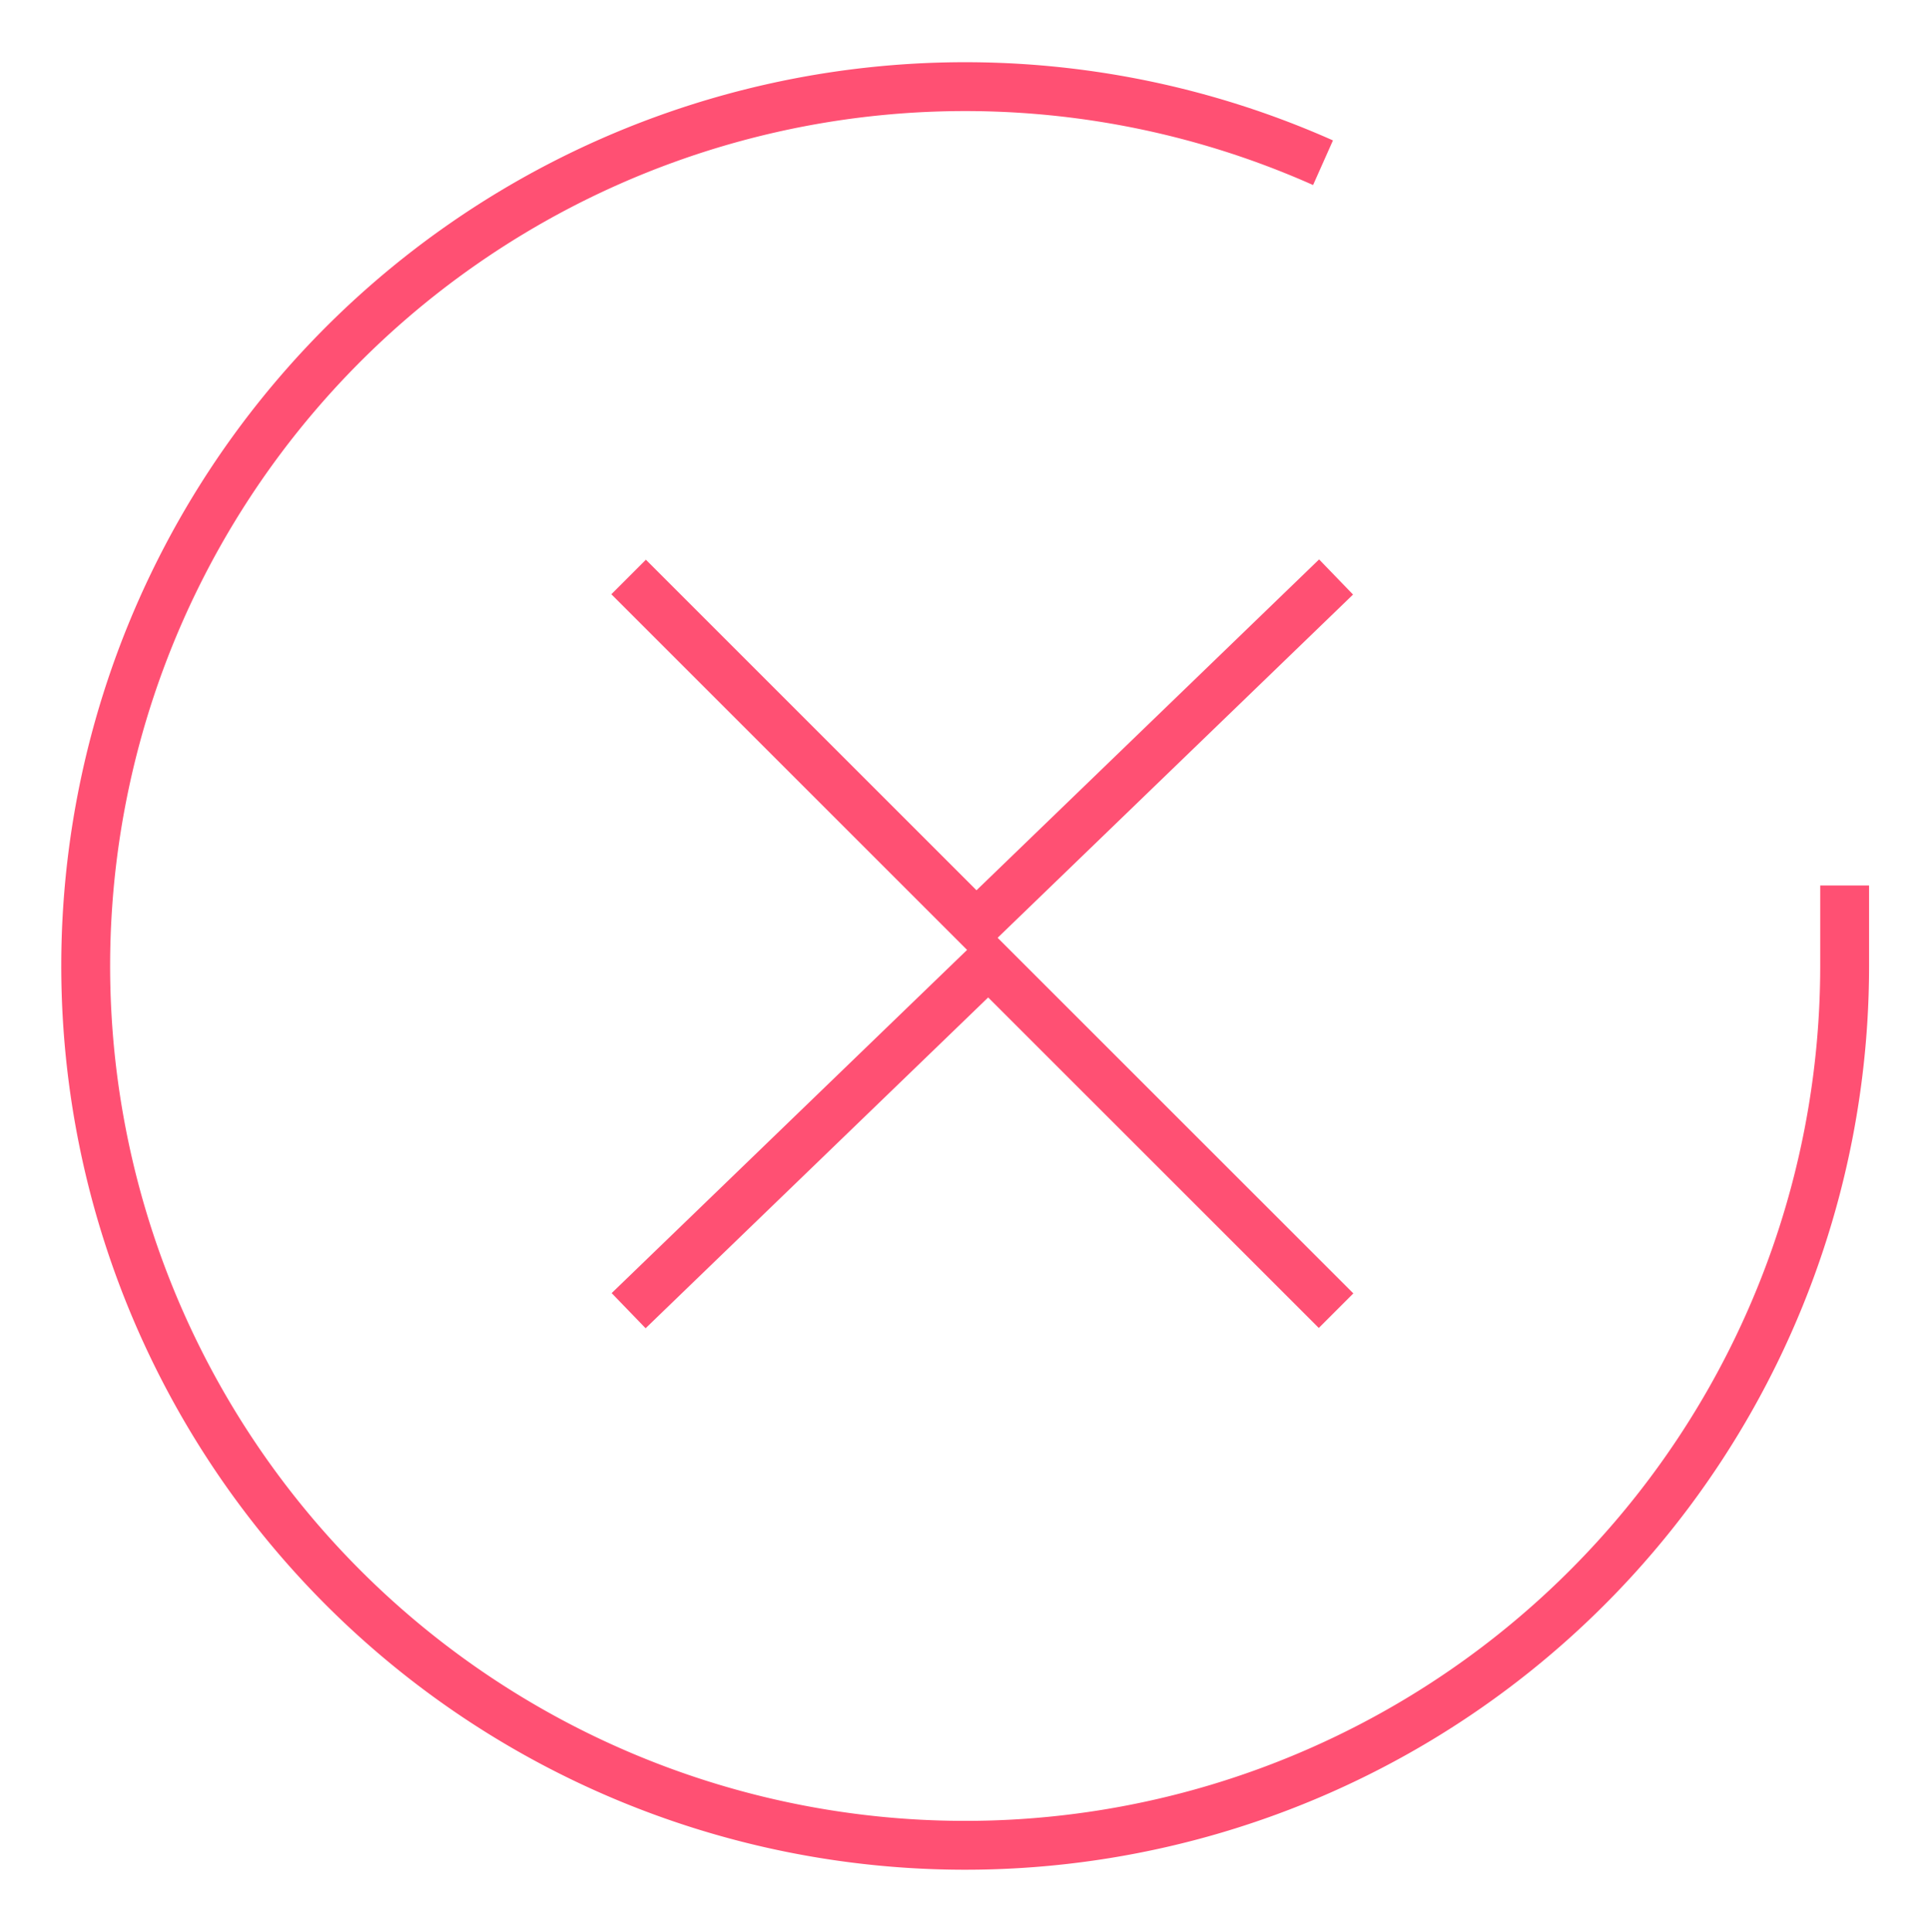
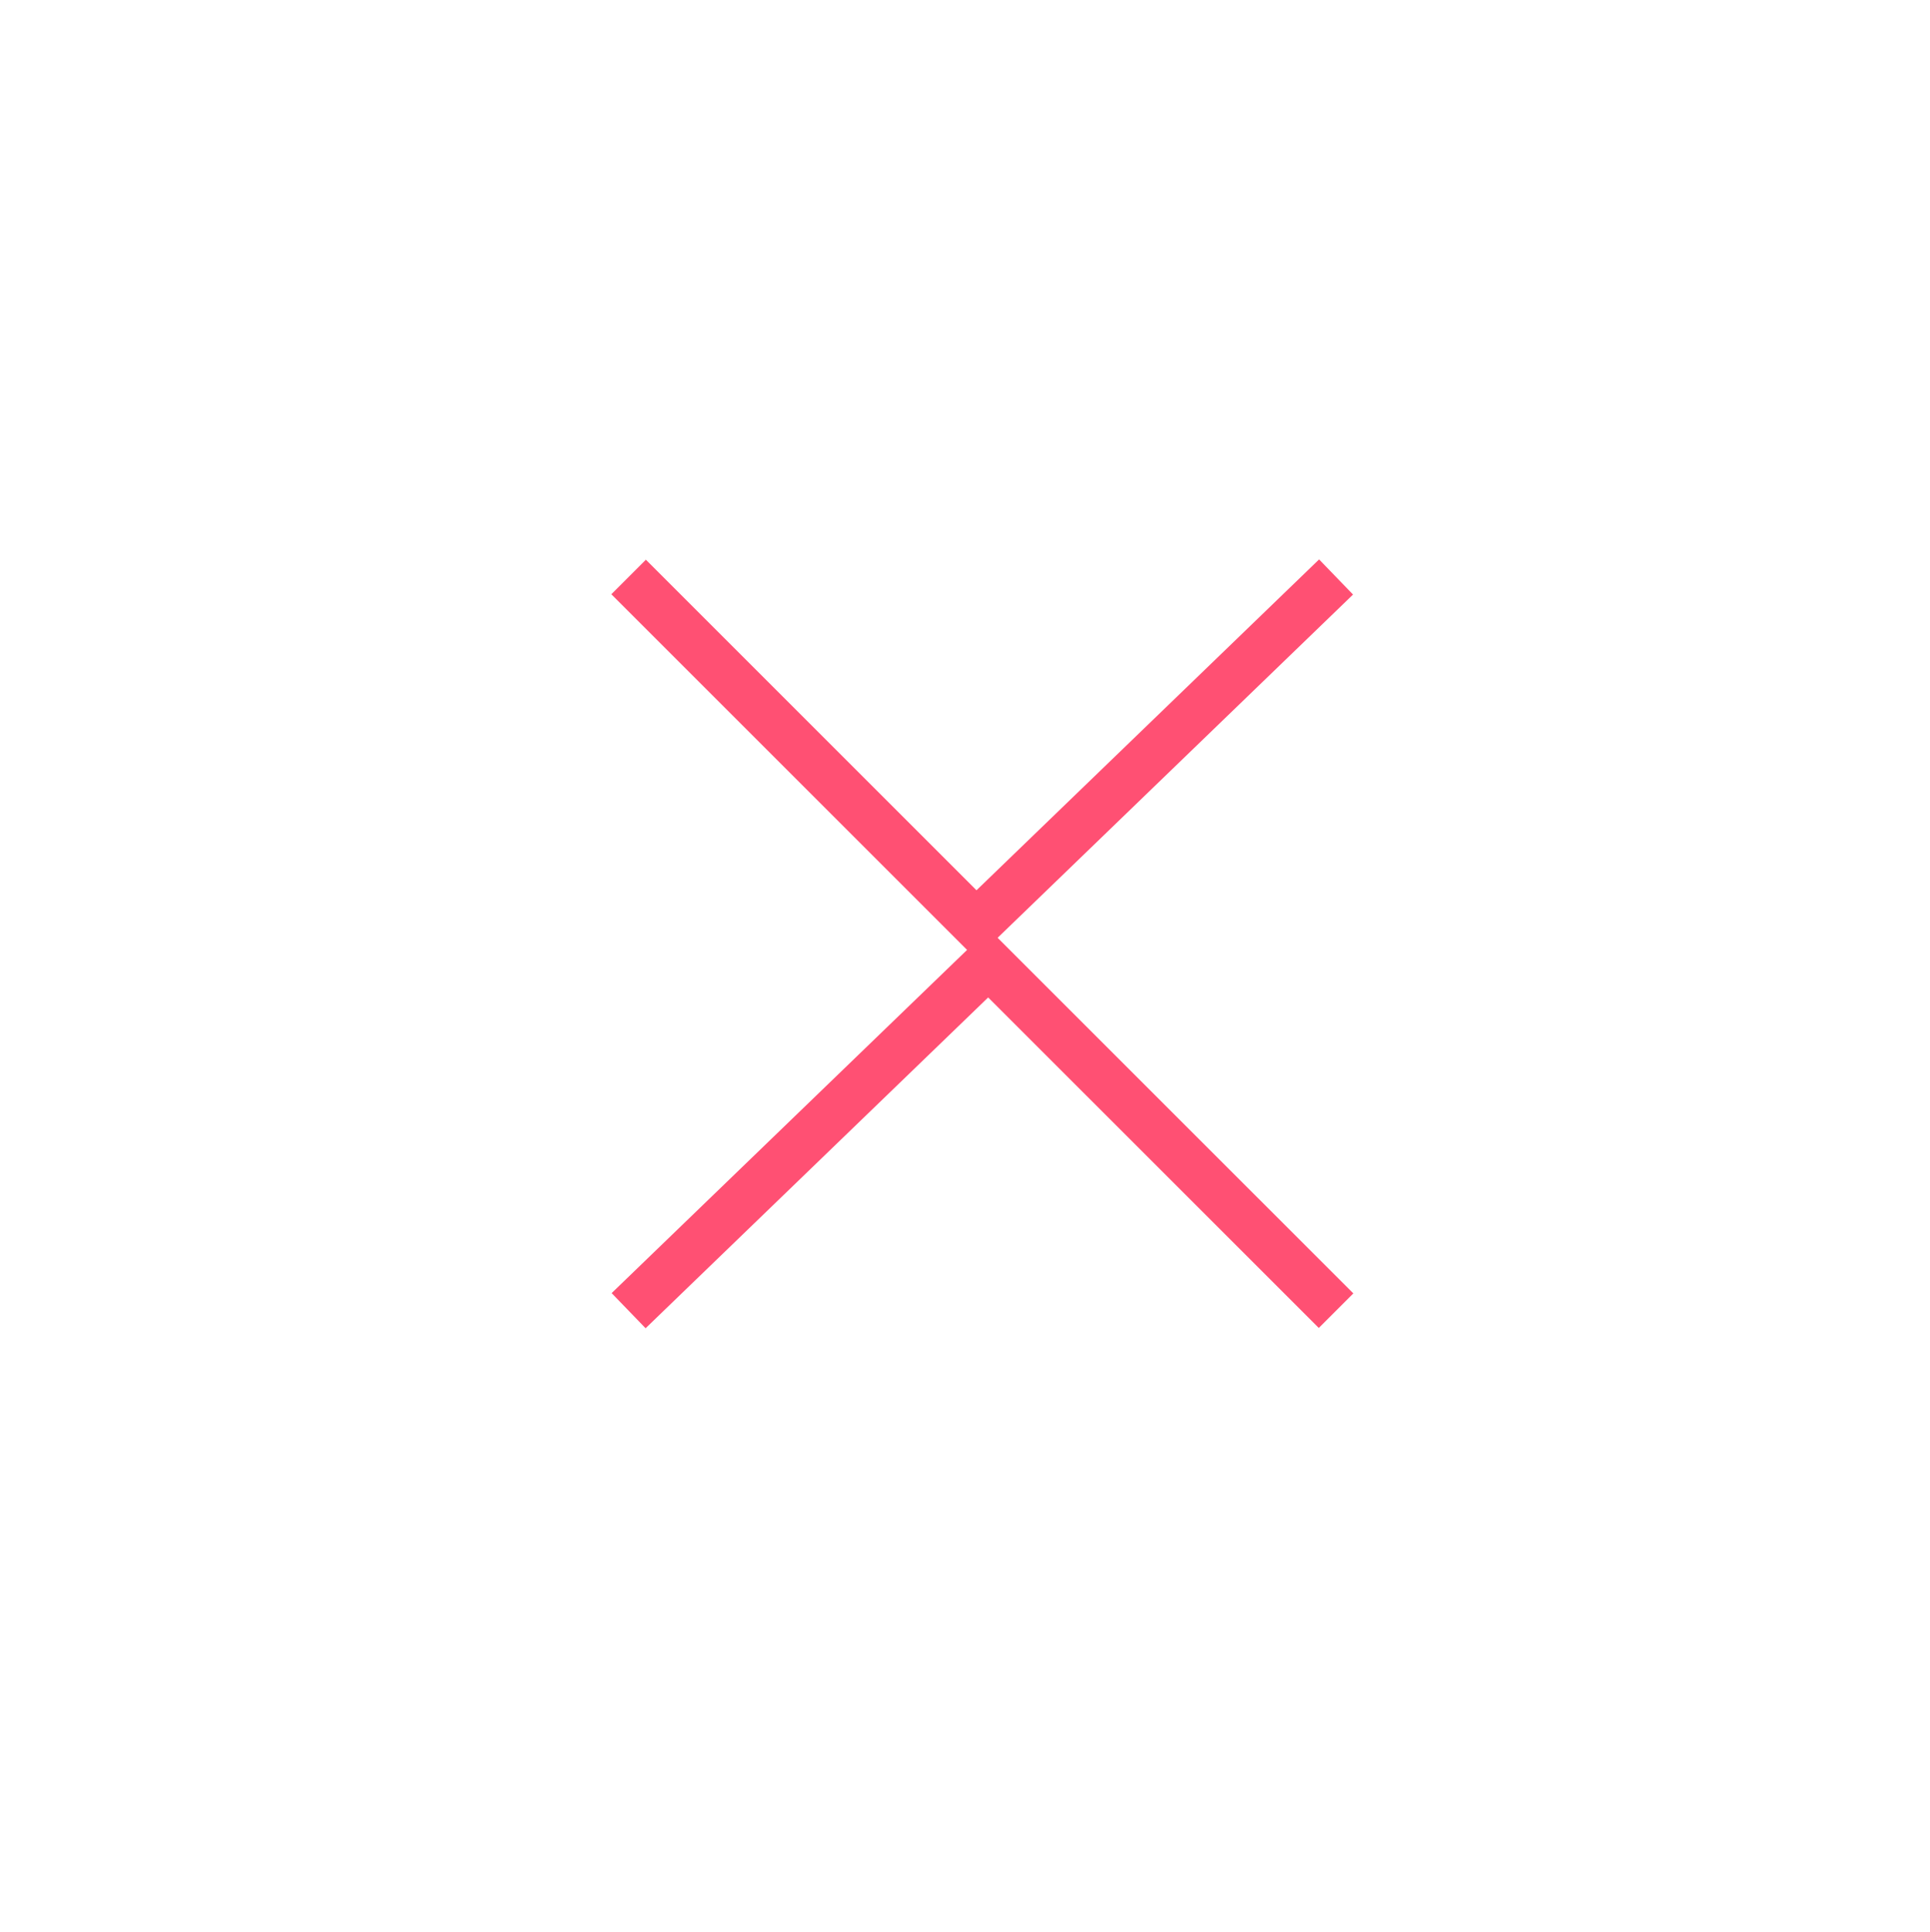
<svg xmlns="http://www.w3.org/2000/svg" width="39.501" height="39.546" viewBox="0 0 39.501 39.546">
  <g id="not_refundable" data-name="not refundable" transform="translate(-1.246 -1.219)">
-     <path id="Path_3489" data-name="Path 3489" d="M39,19.345V21A18,18,0,1,1,28.324,4.55" fill="none" stroke="#ff5073" strokeLinecap="round" strokeLinejoin="round" strokeWidth="3.5" />
    <g id="Group_11778" data-name="Group 11778" transform="translate(-1.487 -2.189)">
      <path id="Path_3490" data-name="Path 3490" d="M27.979,18.617l-7.365,7.114L13.5,18.617" transform="translate(2.099 -3.398)" fill="none" stroke="#ff5073" strokeLinecap="round" strokeLinejoin="round" strokeWidth="3.5" />
      <path id="Path_3491" data-name="Path 3491" d="M13.5,25.731l7.365-7.113,7.114,7.113" transform="translate(2.099 4.507)" fill="none" stroke="#ff5073" strokeLinecap="round" strokeLinejoin="round" strokeWidth="3.5" />
    </g>
  </g>
</svg>